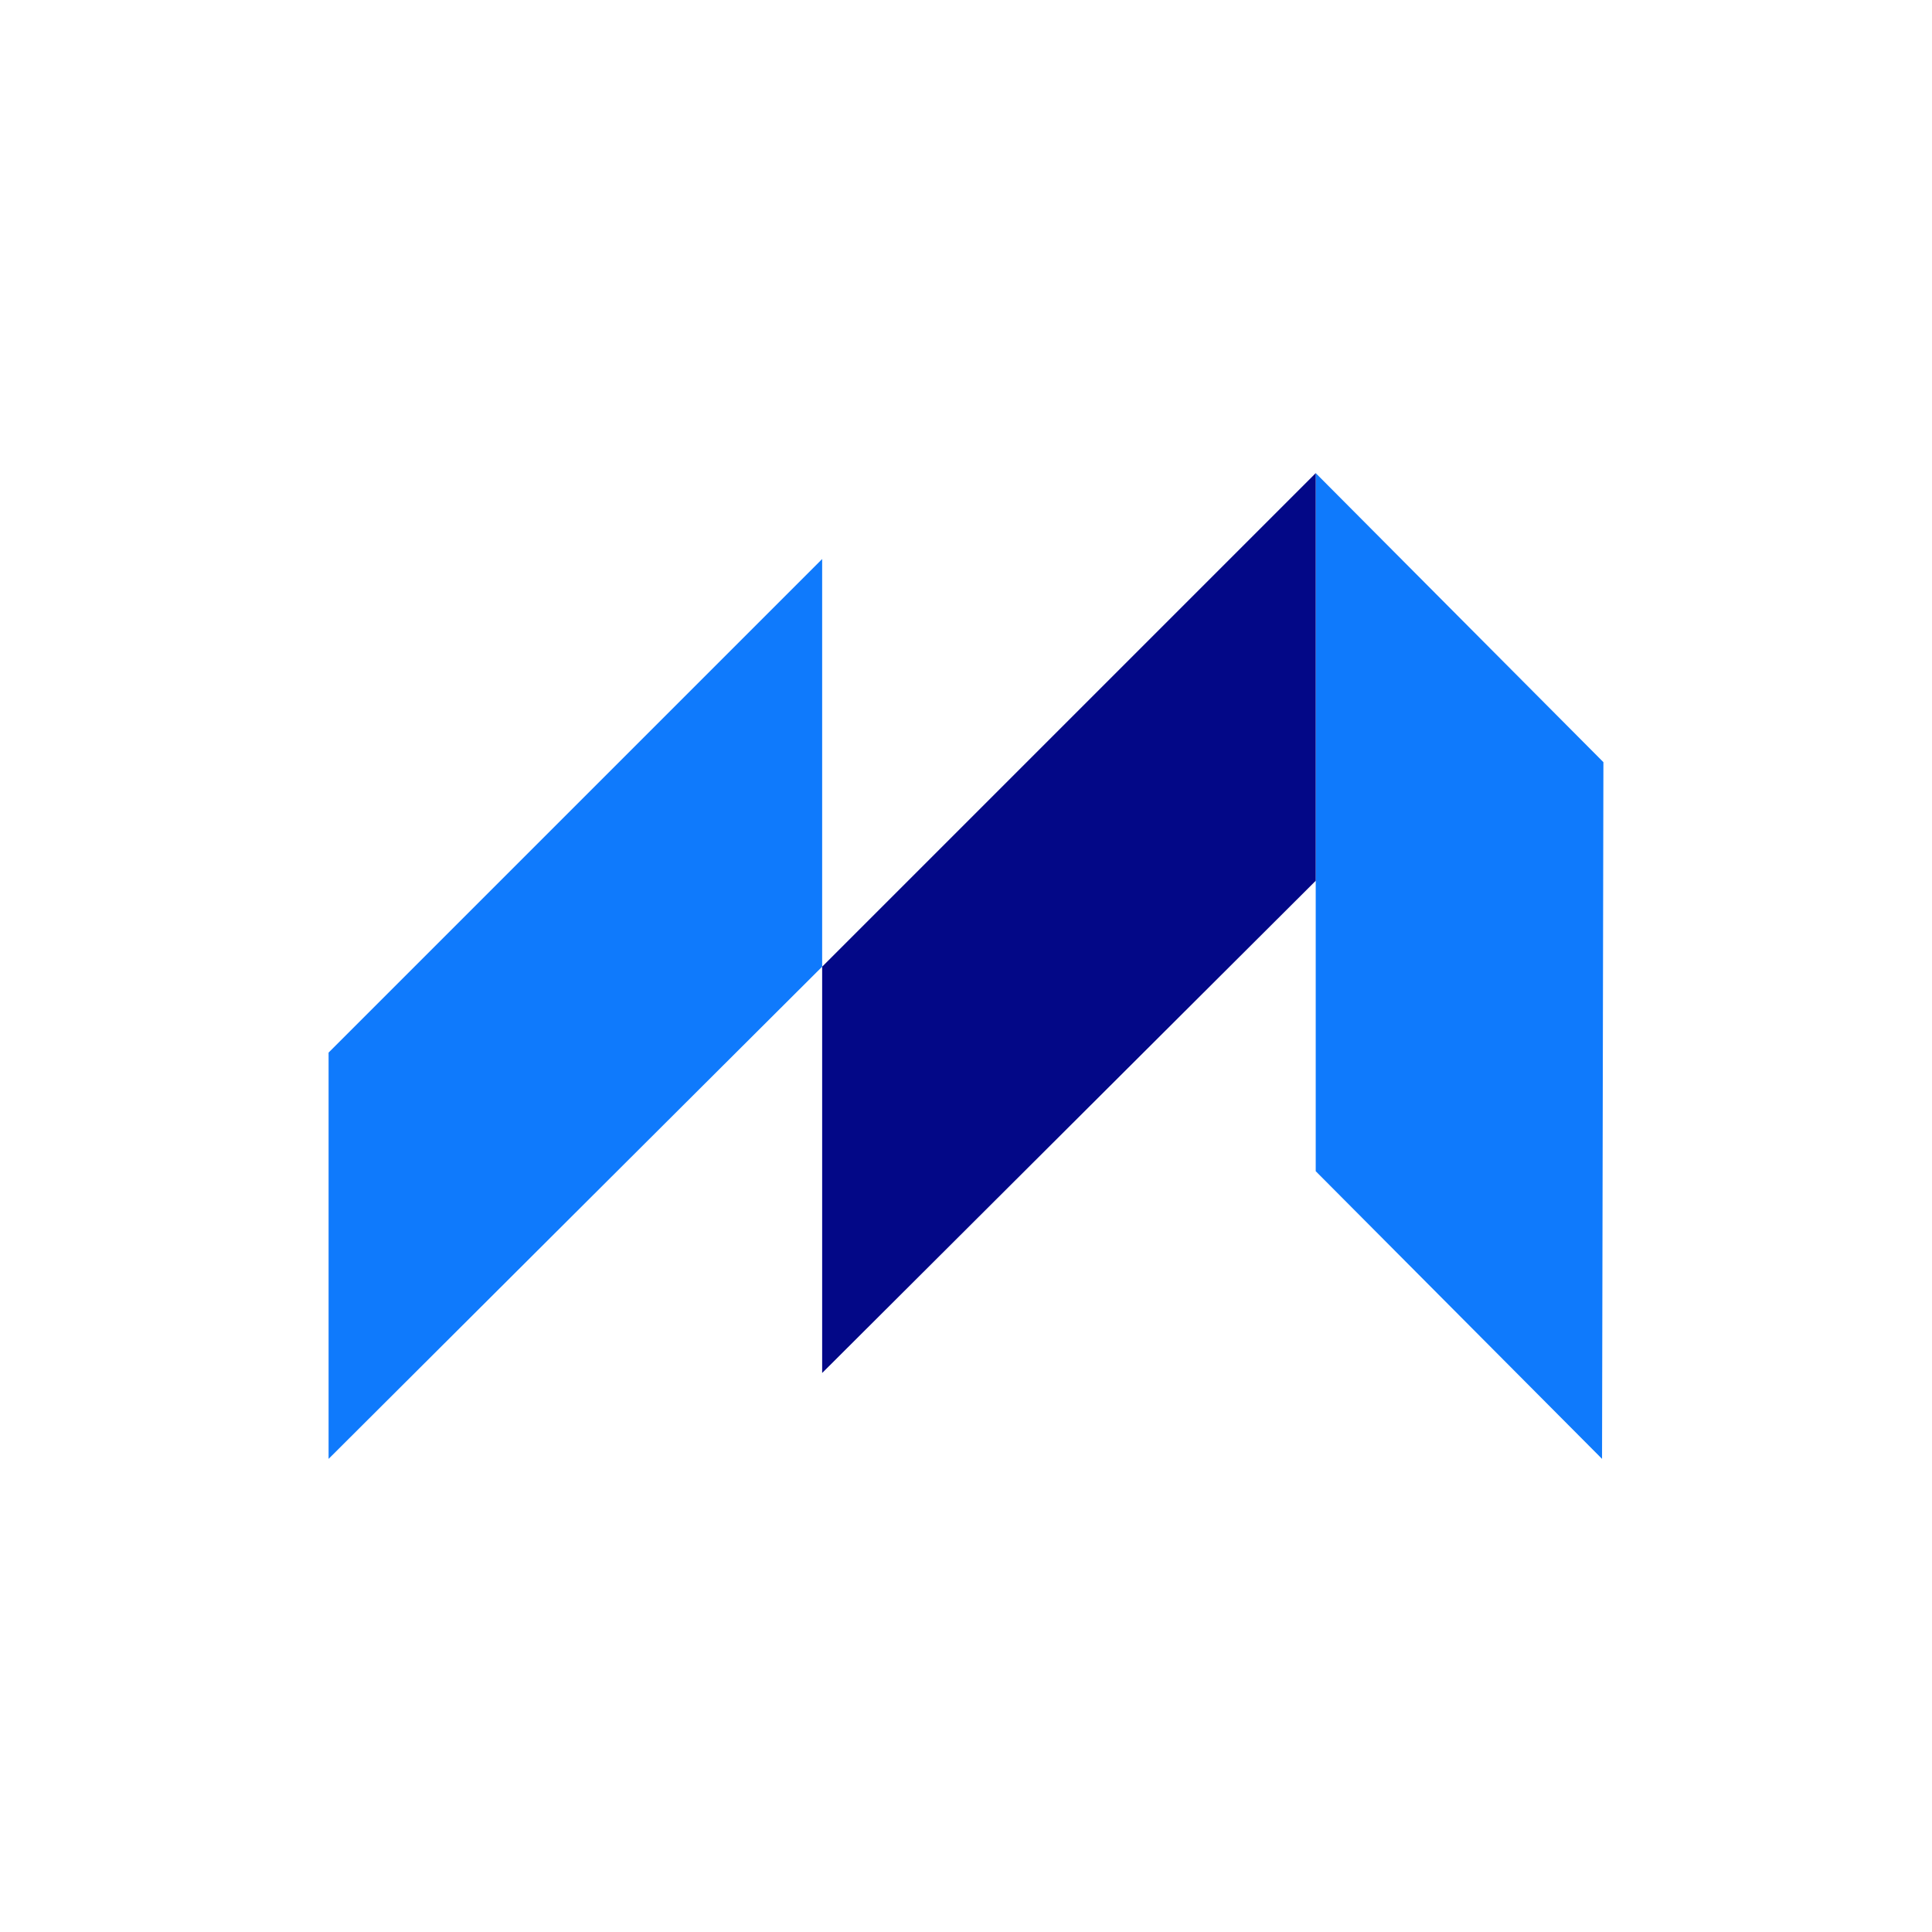
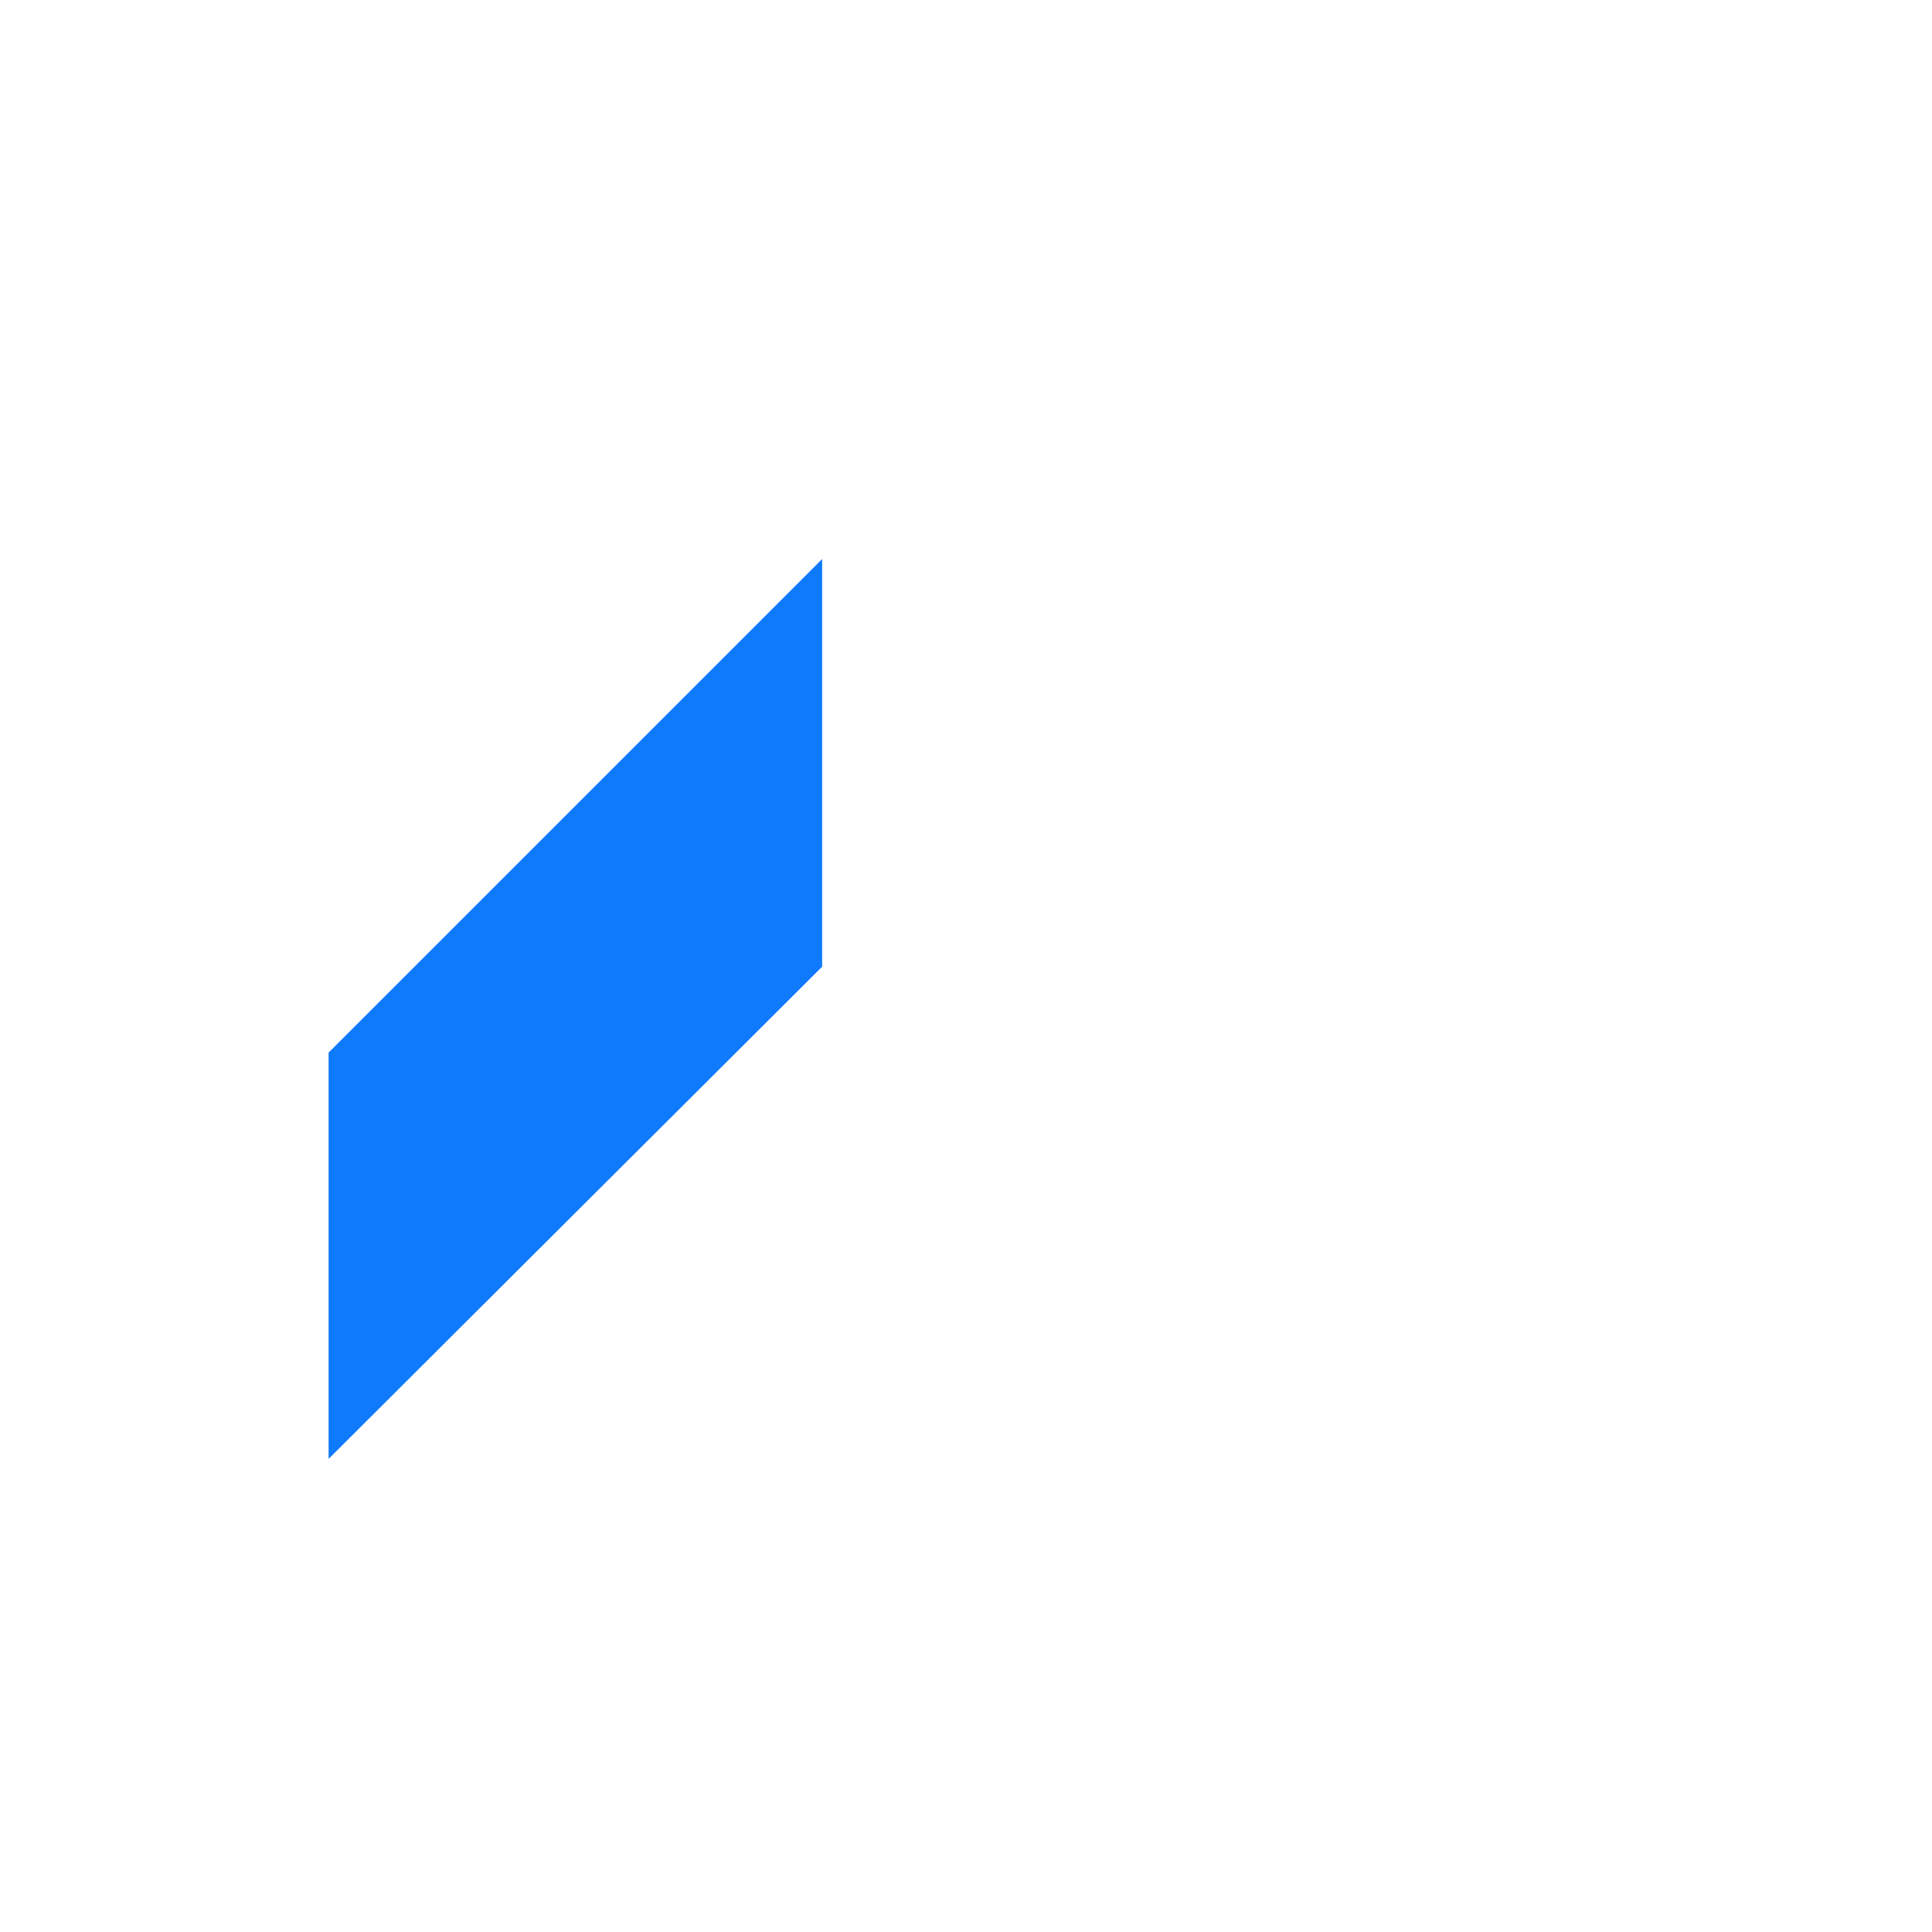
<svg xmlns="http://www.w3.org/2000/svg" version="1.1" id="Ebene_1" x="0px" y="0px" viewBox="0 0 141.7 141.7" style="enable-background:new 0 0 141.7 141.7;" xml:space="preserve">
  <style type="text/css">
	.st0{fill:#0F7AFC;}
	.st1{fill:#030887;}
</style>
  <g id="Logo">
-     <polygon id="Path" class="st0" points="117.5,107 96.5,85.9 96.5,34.7 117.6,55.9  " />
-     <polygon id="Path_1_" class="st1" points="60.3,100.7 60.3,70.9 96.5,34.7 96.5,64.6  " />
    <polygon id="Path_2_" class="st0" points="24.1,107 24.1,77.2 60.3,41 60.3,70.9  " />
  </g>
  <g id="Logo_1_">
-     <polygon id="Path_5_" class="st0" points="776.4,253.8 685.9,163.3 685.9,-56.9 776.8,34  " />
    <polygon id="Path_4_" class="st1" points="530.3,226.9 530.3,98.8 685.9,-56.9 685.9,71.7  " />
-     <polygon id="Path_3_" class="st0" points="374.6,253.8 374.6,125.7 530.3,-29.9 530.3,98.6  " />
  </g>
</svg>